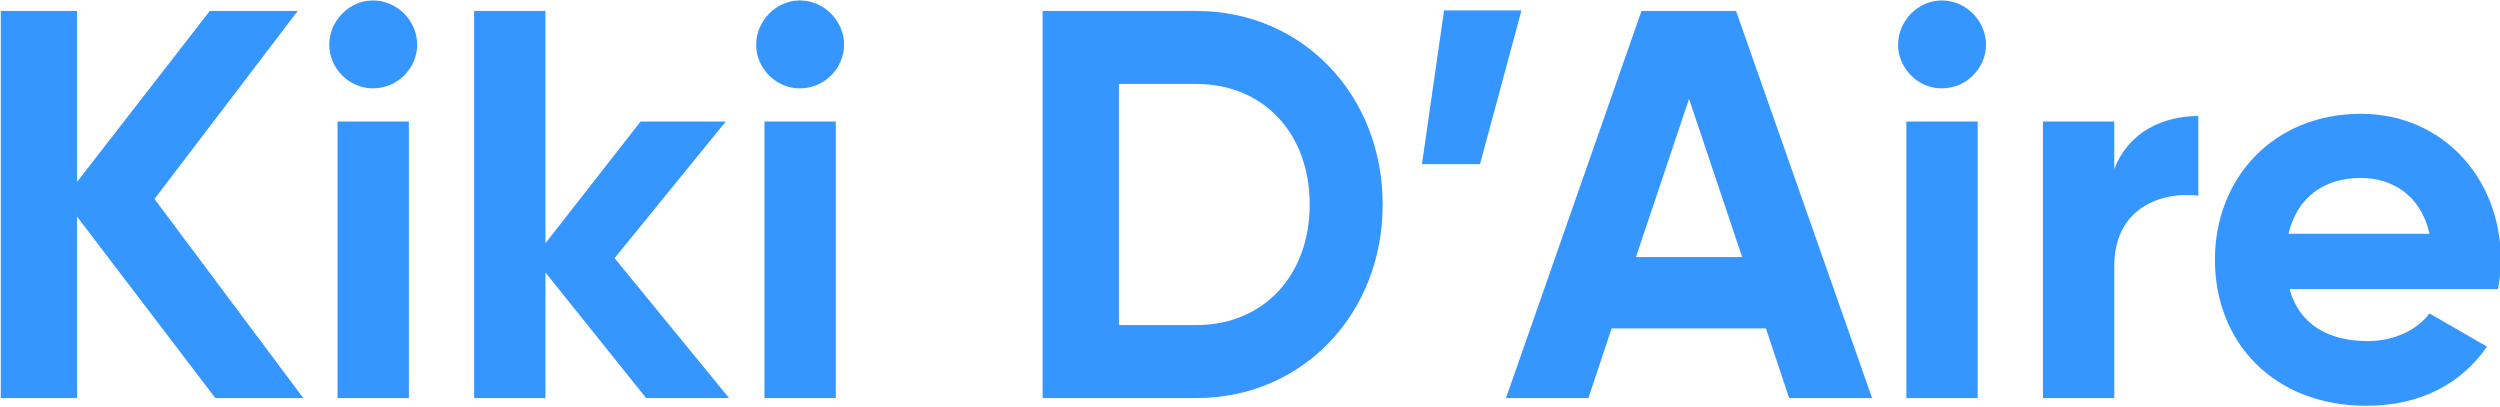
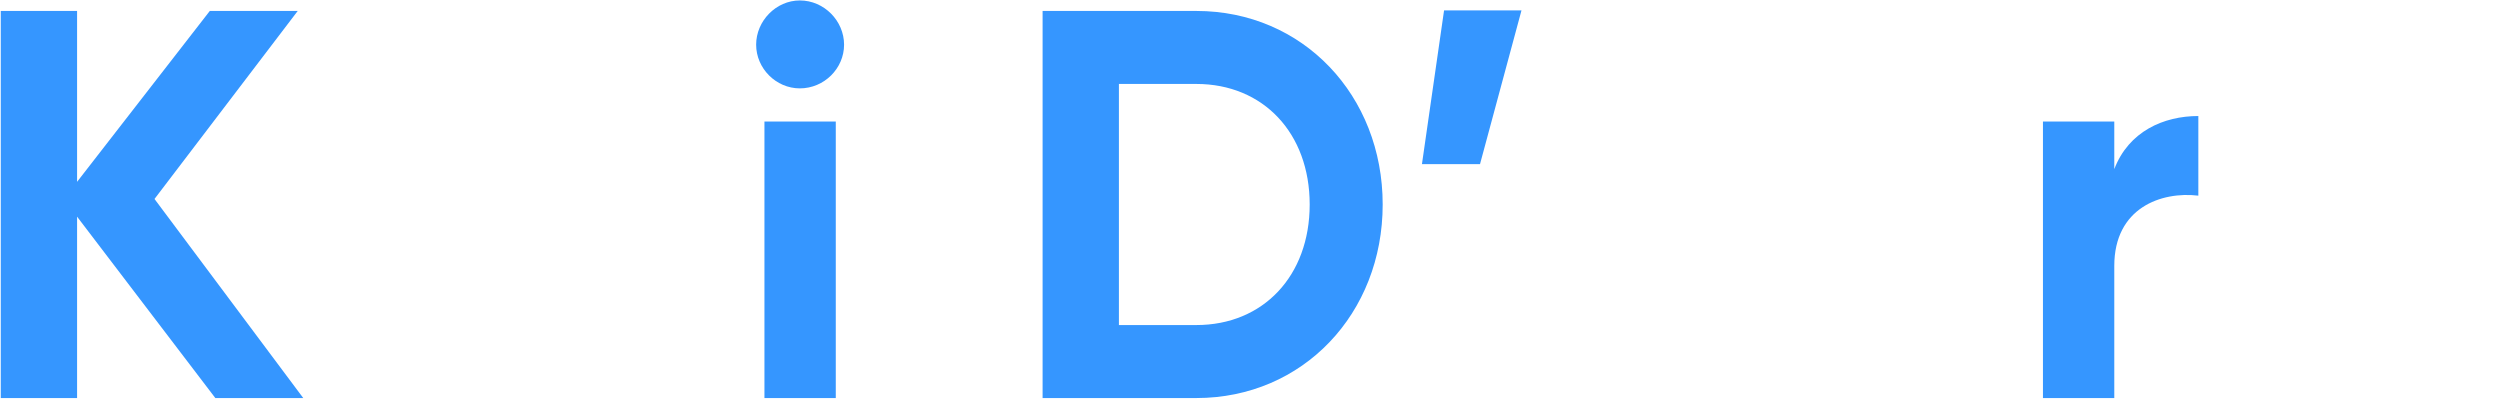
<svg xmlns="http://www.w3.org/2000/svg" width="100%" height="100%" viewBox="0 0 1222 199" version="1.1" xml:space="preserve" style="fill-rule:evenodd;clip-rule:evenodd;stroke-linejoin:round;stroke-miterlimit:2;">
  <g transform="matrix(1,0,0,1,-1273.47,-846.819)">
    <g transform="matrix(5.406,0,0,5.406,-6979.17,-3825.86)">
      <g transform="matrix(50,0,0,50,1523.39,900.341)">
        <path d="M0.612,-0L0.343,-0.36L0.602,-0.7L0.443,-0.7L0.203,-0.391L0.203,-0.7L0.065,-0.7L0.065,-0L0.203,-0L0.203,-0.328L0.453,-0L0.612,-0Z" style="fill:rgb(53,150,255);fill-rule:nonzero;" />
      </g>
      <g transform="matrix(50,0,0,50,1554.14,900.341)">
-         <path d="M0.123,-0.56C0.167,-0.56 0.203,-0.596 0.203,-0.639C0.203,-0.682 0.167,-0.719 0.123,-0.719C0.08,-0.719 0.044,-0.682 0.044,-0.639C0.044,-0.596 0.08,-0.56 0.123,-0.56ZM0.059,-0L0.188,-0L0.188,-0.5L0.059,-0.5L0.059,-0Z" style="fill:rgb(53,150,255);fill-rule:nonzero;" />
-       </g>
+         </g>
      <g transform="matrix(50,0,0,50,1566.49,900.341)">
-         <path d="M0.52,-0L0.313,-0.253L0.514,-0.5L0.36,-0.5L0.188,-0.28L0.188,-0.7L0.059,-0.7L0.059,-0L0.188,-0L0.188,-0.227L0.37,-0L0.52,-0Z" style="fill:rgb(53,150,255);fill-rule:nonzero;" />
-       </g>
+         </g>
      <g transform="matrix(50,0,0,50,1592.74,900.341)">
        <path d="M0.123,-0.56C0.167,-0.56 0.203,-0.596 0.203,-0.639C0.203,-0.682 0.167,-0.719 0.123,-0.719C0.08,-0.719 0.044,-0.682 0.044,-0.639C0.044,-0.596 0.08,-0.56 0.123,-0.56ZM0.059,-0L0.188,-0L0.188,-0.5L0.059,-0.5L0.059,-0Z" style="fill:rgb(53,150,255);fill-rule:nonzero;" />
      </g>
      <g transform="matrix(50,0,0,50,1617.59,900.341)">
        <path d="M0.343,-0.7L0.065,-0.7L0.065,-0L0.343,-0C0.536,-0 0.68,-0.153 0.68,-0.35C0.68,-0.547 0.536,-0.7 0.343,-0.7ZM0.343,-0.132L0.203,-0.132L0.203,-0.568L0.343,-0.568C0.464,-0.568 0.548,-0.479 0.548,-0.35C0.548,-0.221 0.464,-0.132 0.343,-0.132Z" style="fill:rgb(53,150,255);fill-rule:nonzero;" />
      </g>
      <g transform="matrix(50,0,0,50,1652.69,900.341)">
        <path d="M0.229,-0.701L0.089,-0.701L0.049,-0.423L0.154,-0.423L0.229,-0.701Z" style="fill:rgb(53,150,255);fill-rule:nonzero;" />
      </g>
      <g transform="matrix(50,0,0,50,1662.59,900.341)">
-         <path d="M0.515,-0L0.665,-0L0.419,-0.7L0.248,-0.7L0.003,-0L0.152,-0L0.194,-0.126L0.473,-0.126L0.515,-0ZM0.238,-0.255L0.334,-0.541L0.43,-0.255L0.238,-0.255Z" style="fill:rgb(53,150,255);fill-rule:nonzero;" />
-       </g>
+         </g>
      <g transform="matrix(50,0,0,50,1695.99,900.341)">
-         <path d="M0.123,-0.56C0.167,-0.56 0.203,-0.596 0.203,-0.639C0.203,-0.682 0.167,-0.719 0.123,-0.719C0.08,-0.719 0.044,-0.682 0.044,-0.639C0.044,-0.596 0.08,-0.56 0.123,-0.56ZM0.059,-0L0.188,-0L0.188,-0.5L0.059,-0.5L0.059,-0Z" style="fill:rgb(53,150,255);fill-rule:nonzero;" />
-       </g>
+         </g>
      <g transform="matrix(50,0,0,50,1708.34,900.341)">
        <path d="M0.188,-0.414L0.188,-0.5L0.059,-0.5L0.059,-0L0.188,-0L0.188,-0.239C0.188,-0.344 0.273,-0.374 0.34,-0.366L0.34,-0.51C0.277,-0.51 0.214,-0.482 0.188,-0.414Z" style="fill:rgb(53,150,255);fill-rule:nonzero;" />
      </g>
      <g transform="matrix(50,0,0,50,1725.19,900.341)">
-         <path d="M0.168,-0.197L0.545,-0.197C0.548,-0.214 0.55,-0.231 0.55,-0.25C0.55,-0.397 0.445,-0.514 0.297,-0.514C0.14,-0.514 0.033,-0.399 0.033,-0.25C0.033,-0.101 0.139,0.014 0.307,0.014C0.403,0.014 0.478,-0.025 0.525,-0.093L0.421,-0.153C0.399,-0.124 0.359,-0.103 0.309,-0.103C0.241,-0.103 0.186,-0.131 0.168,-0.197ZM0.166,-0.297C0.181,-0.361 0.228,-0.398 0.297,-0.398C0.351,-0.398 0.405,-0.369 0.421,-0.297L0.166,-0.297Z" style="fill:rgb(53,150,255);fill-rule:nonzero;" />
-       </g>
+         </g>
    </g>
  </g>
</svg>